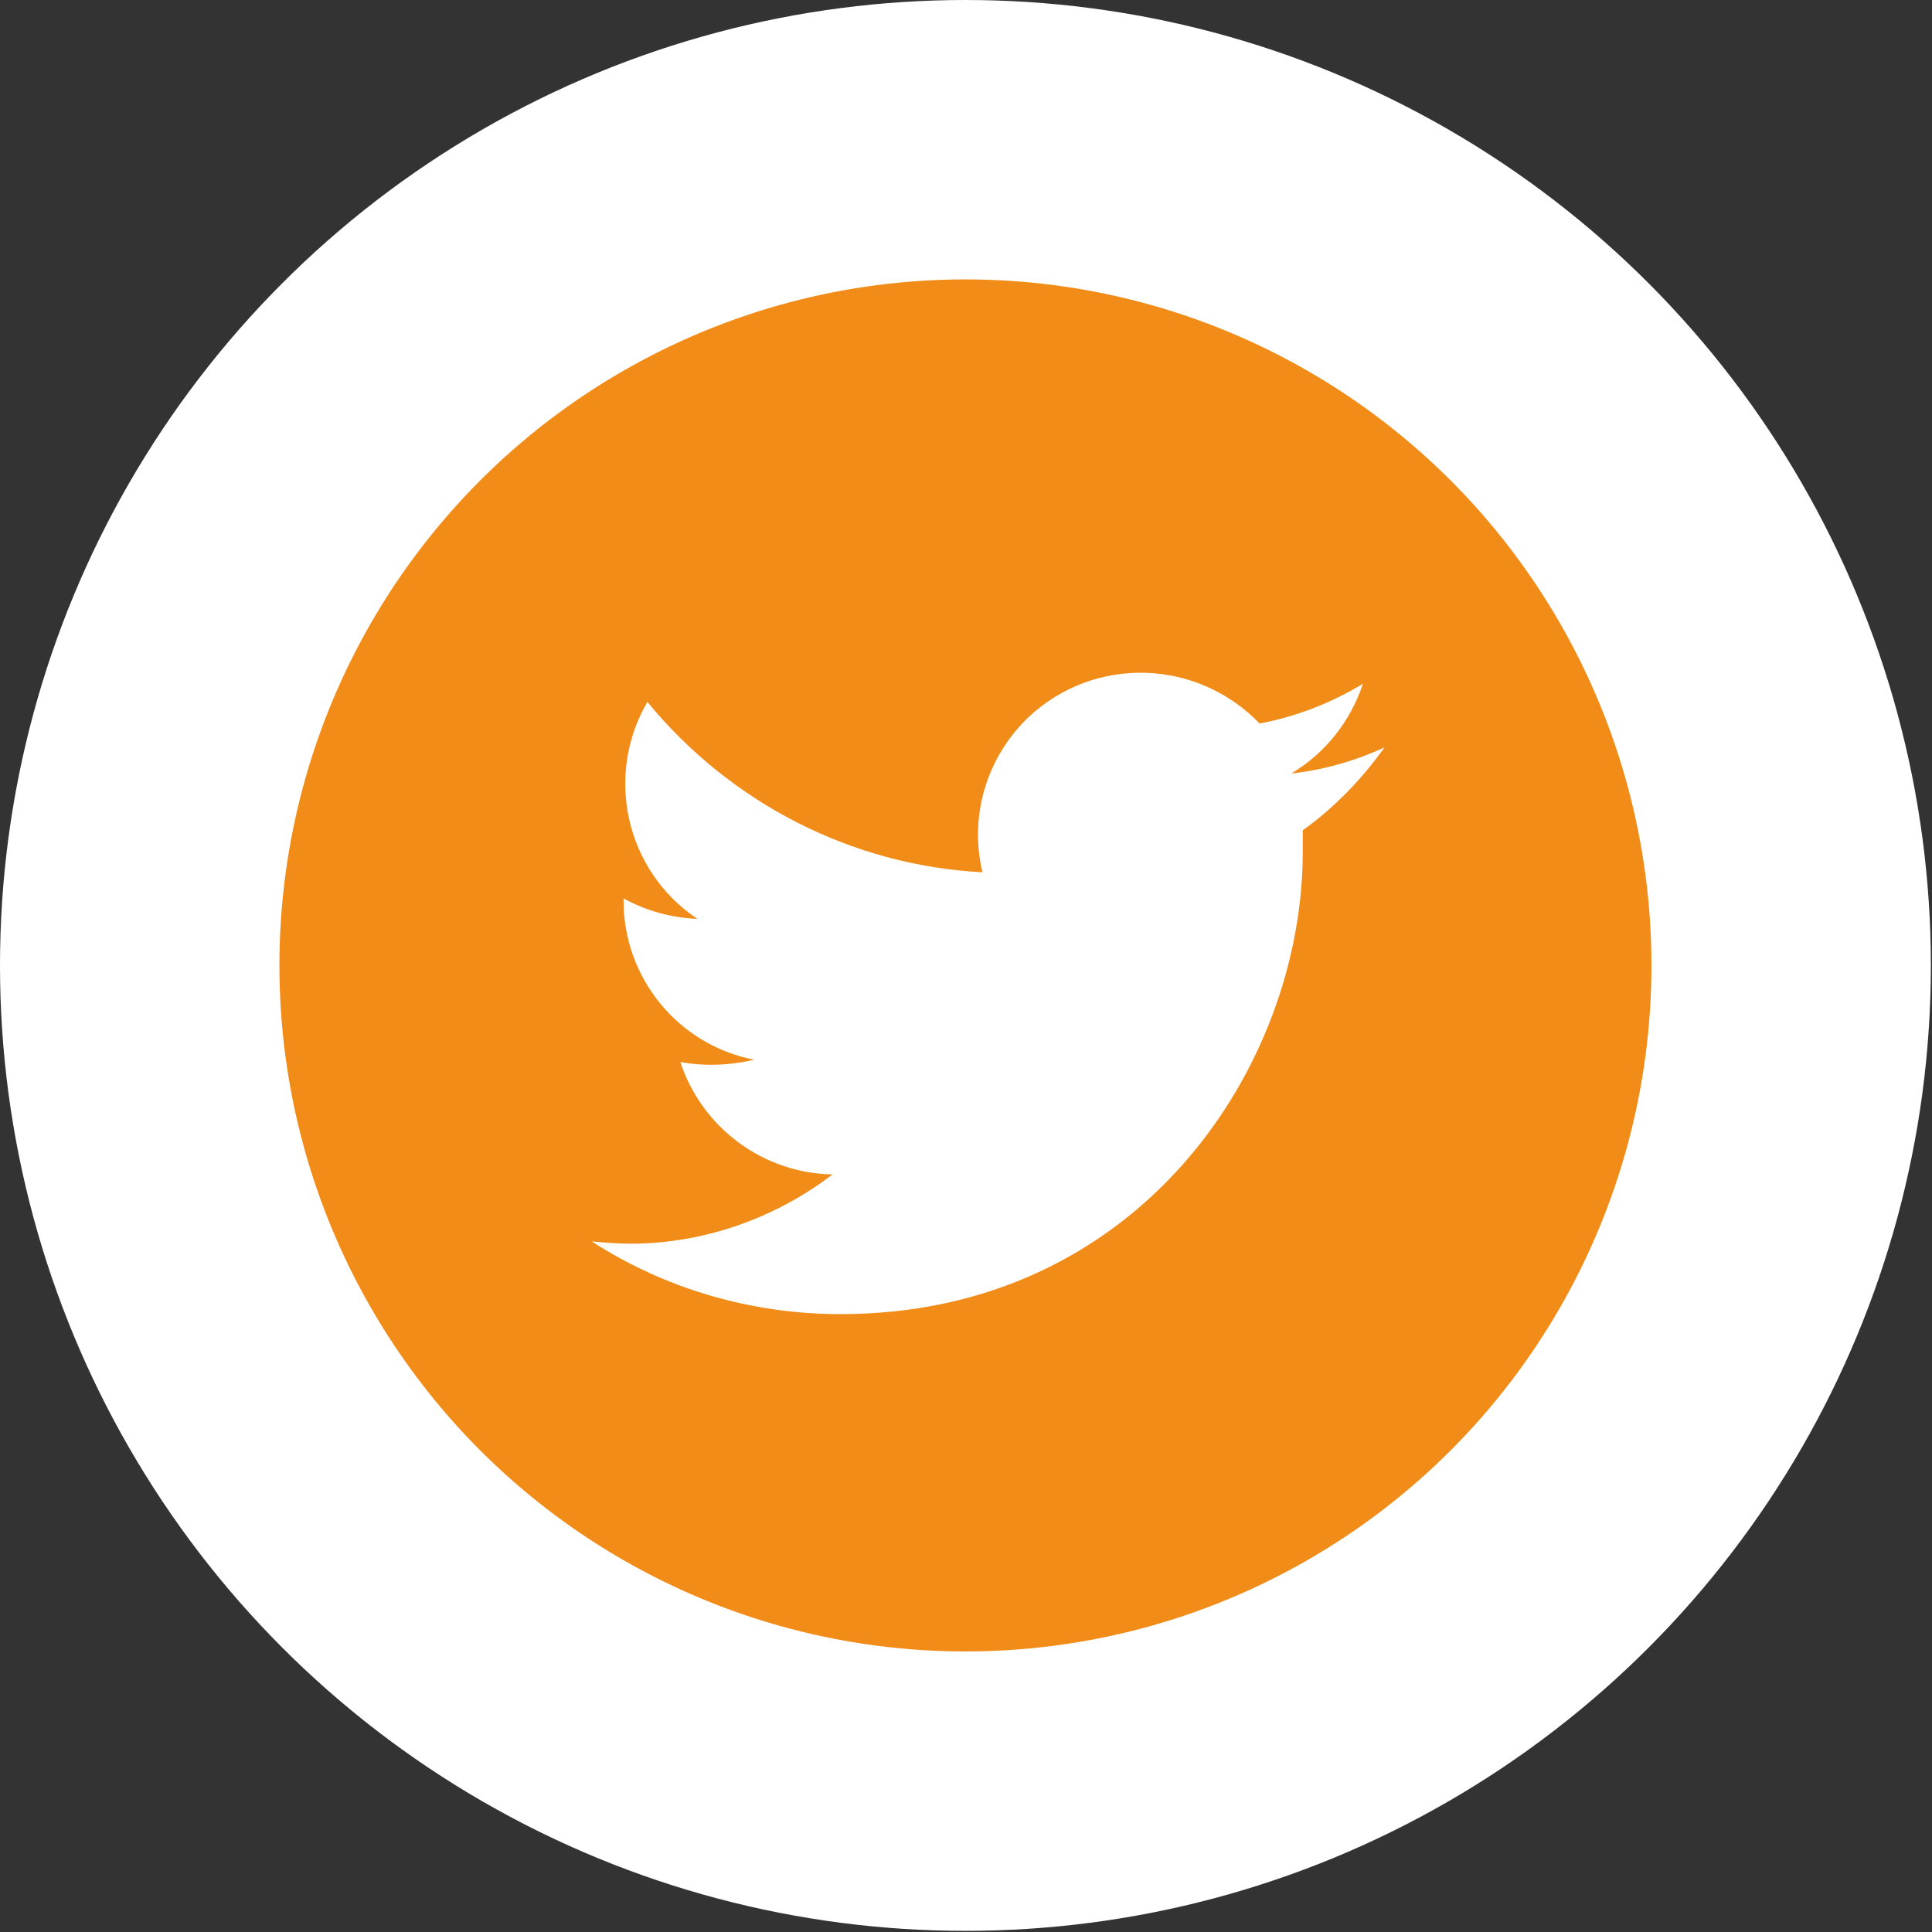
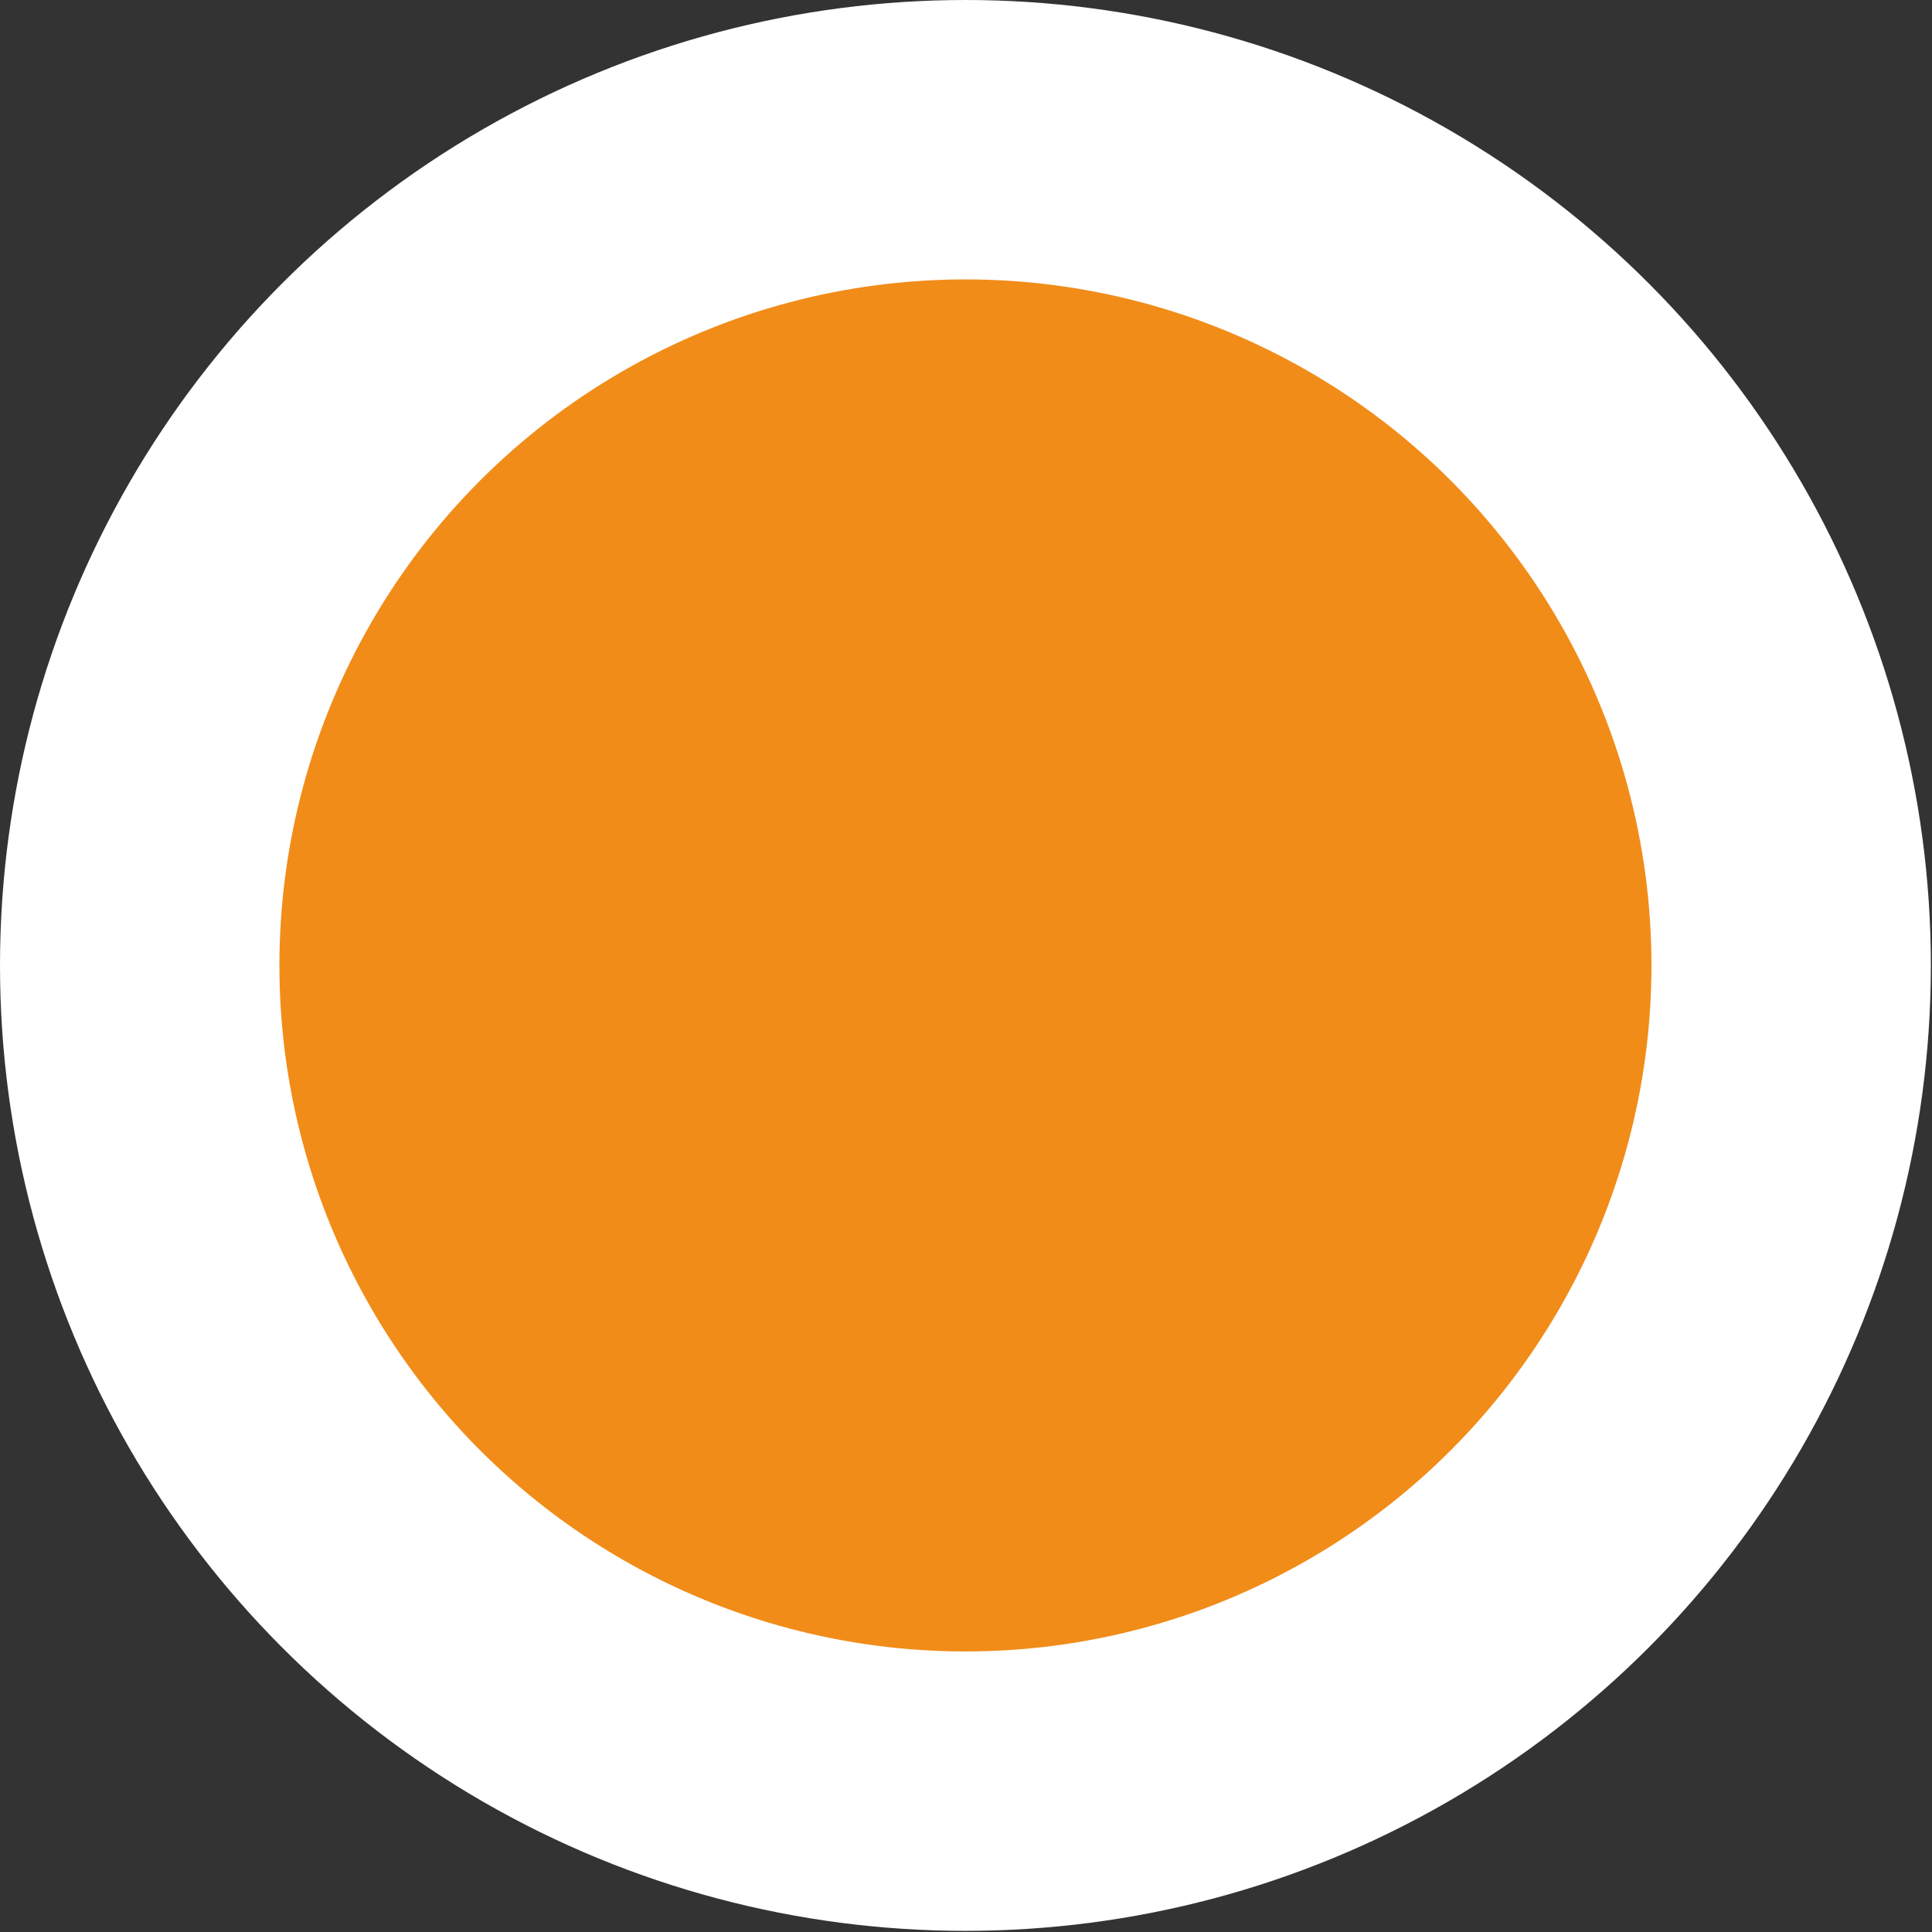
<svg xmlns="http://www.w3.org/2000/svg" version="1.1" id="レイヤー_1" x="0px" y="0px" viewBox="0 0 170.1 170.1" style="enable-background:new 0 0 170.1 170.1;" xml:space="preserve">
  <rect x="0" y="0" width="170.1" height="170.1" fill="#333333" stroke="none" />
  <style type="text/css">
	.st0{fill:#FFFFFF;}
	.st1{fill:#F18C19;}
</style>
  <circle class="st0" cx="85" cy="85" r="85" />
  <circle class="st1" cx="85" cy="85" r="60.4" />
  <g id="Logo_1_">
-     <path id="white_background" class="st0" d="M114.7,73.1c0,0.6,0,1.2,0,1.9c0,18.9-14.4,40.7-40.7,40.7l0,0   c-7.8,0-15.4-2.2-21.9-6.4c1.1,0.1,2.3,0.2,3.4,0.2c6.4,0,12.7-2.2,17.8-6.1c-6.1-0.1-11.5-4.1-13.4-9.9c2.1,0.4,4.4,0.3,6.5-0.2   c-6.7-1.3-11.5-7.2-11.5-14c0-0.1,0-0.1,0-0.2c2,1.1,4.2,1.7,6.5,1.8c-6.3-4.2-8.2-12.6-4.4-19.1c7.3,8.9,18,14.4,29.5,15   c-1.2-5,0.4-10.2,4.1-13.7c5.8-5.4,14.8-5.1,20.3,0.6c3.2-0.6,6.3-1.8,9.1-3.5c-1.1,3.3-3.3,6.1-6.3,7.9c2.8-0.3,5.6-1.1,8.2-2.3   C119.9,68.6,117.5,71.1,114.7,73.1z" />
-   </g>
+     </g>
</svg>